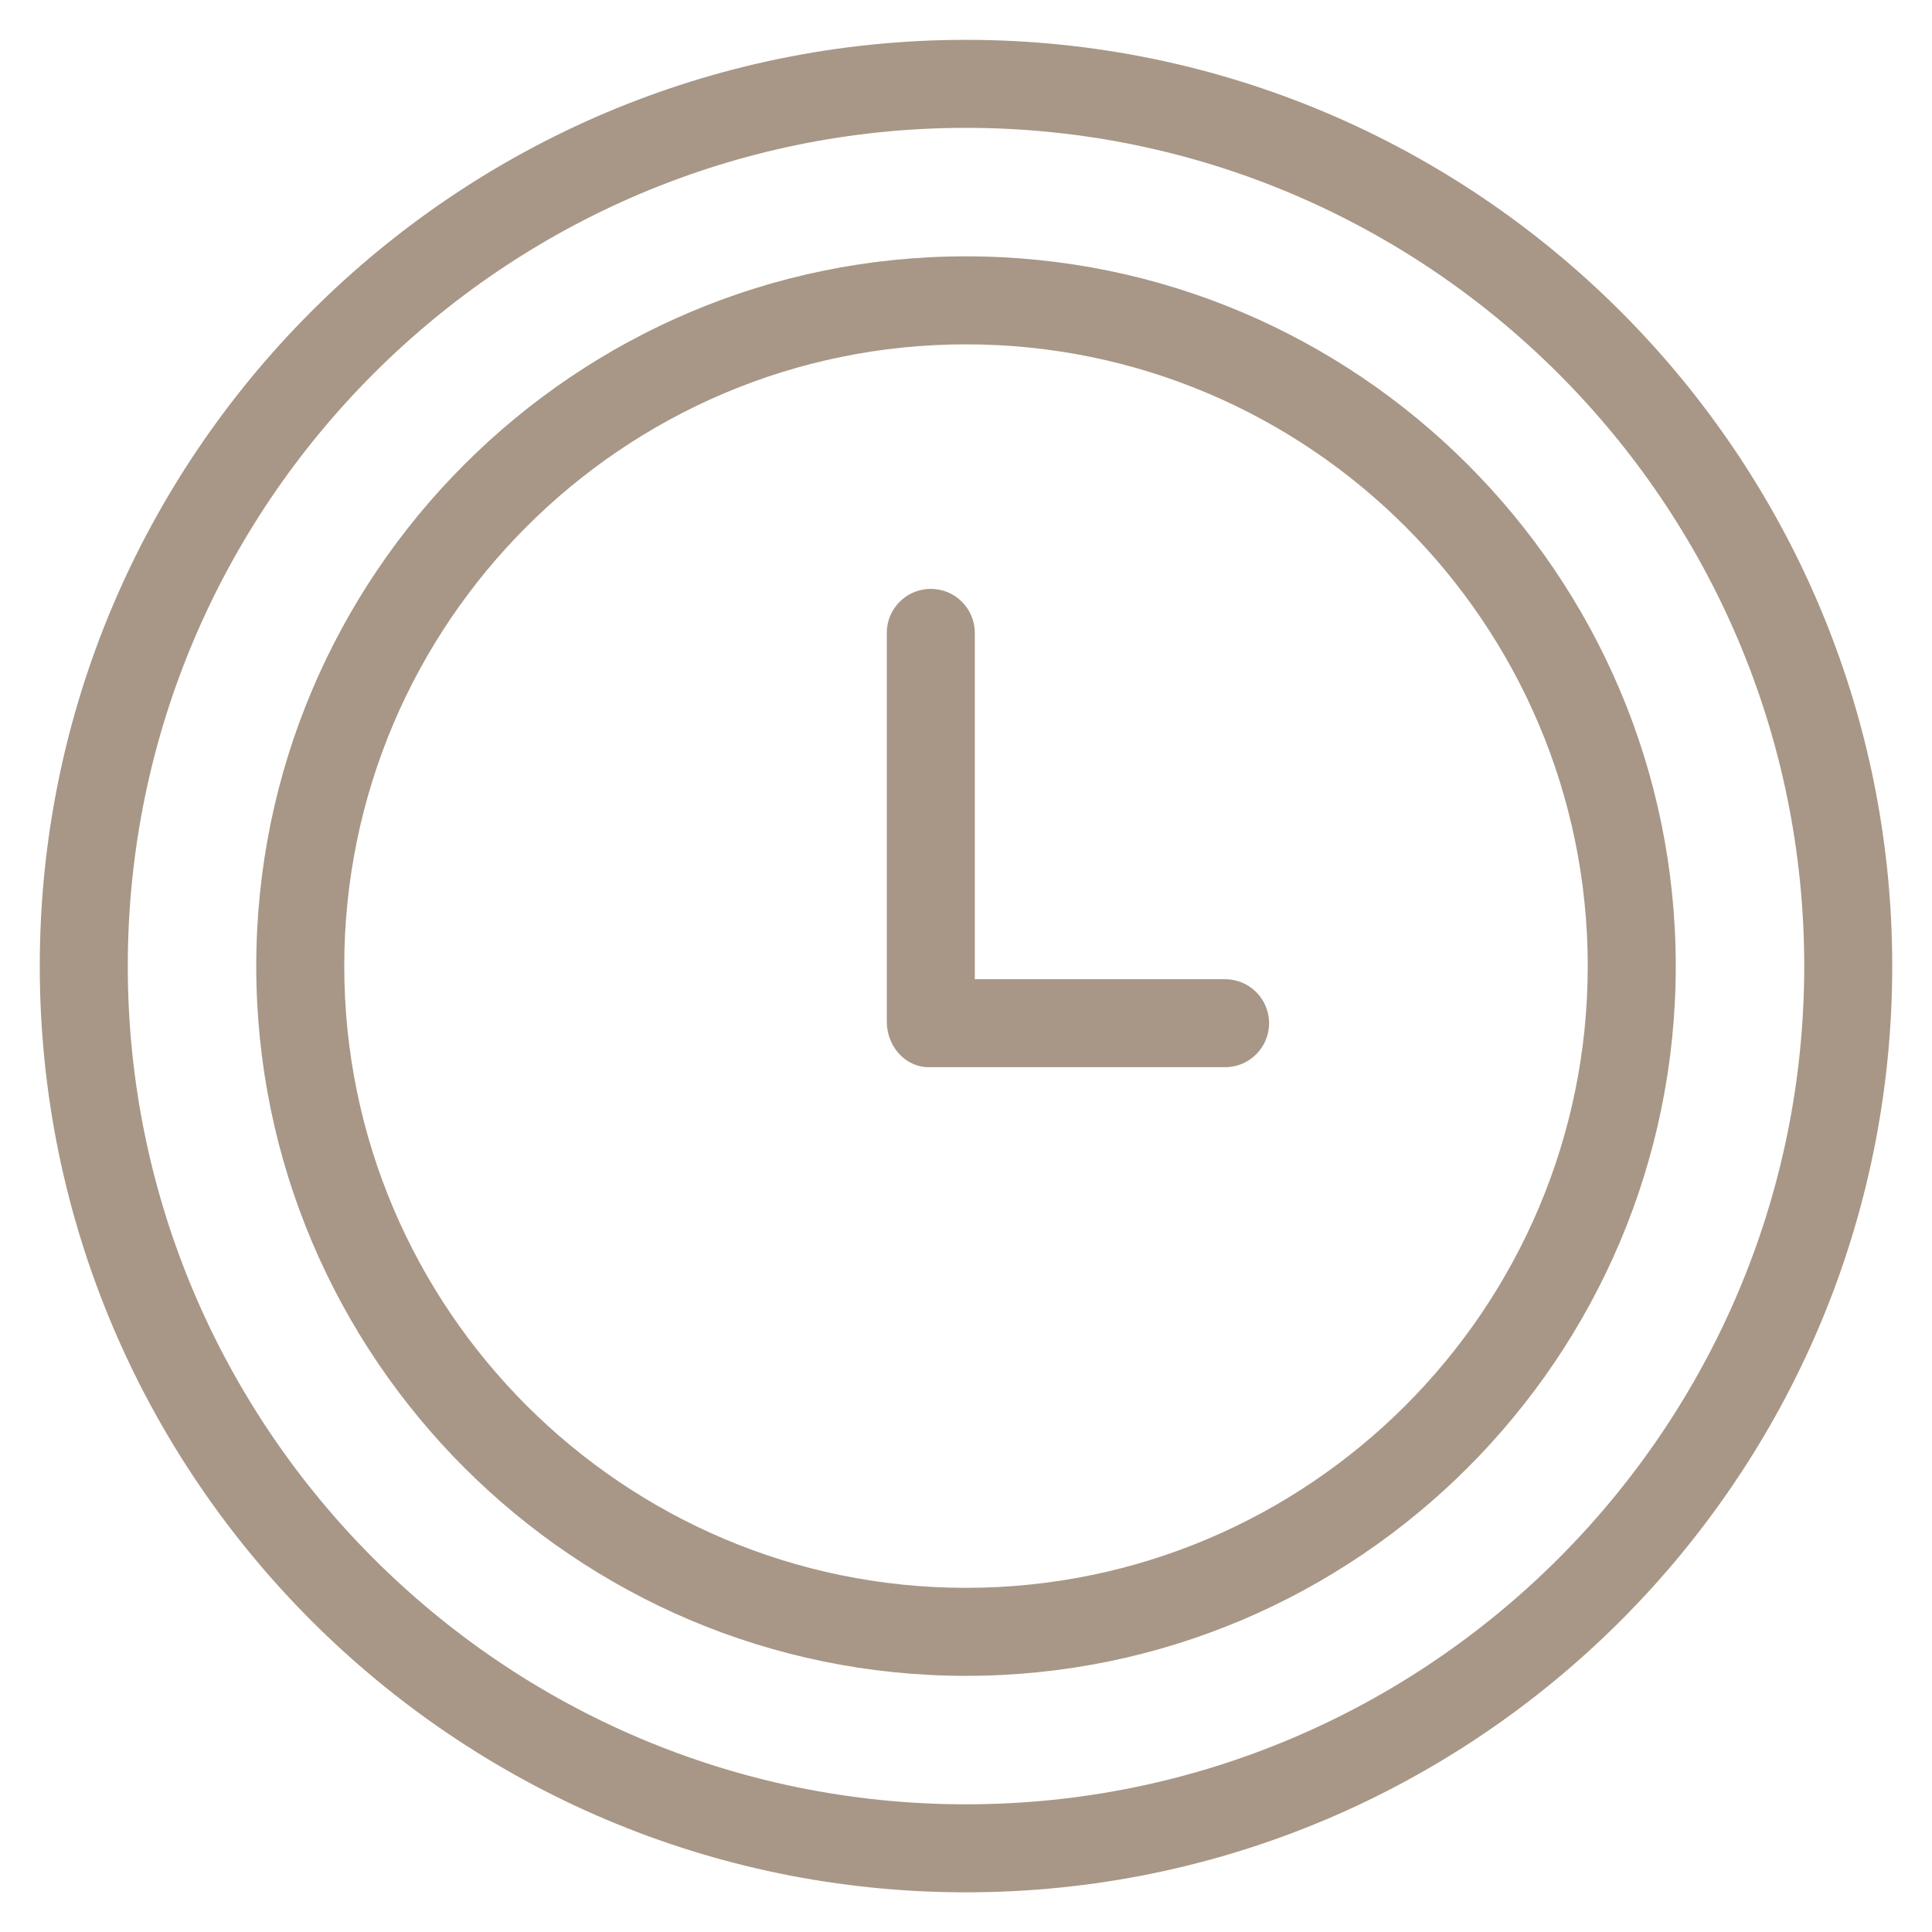
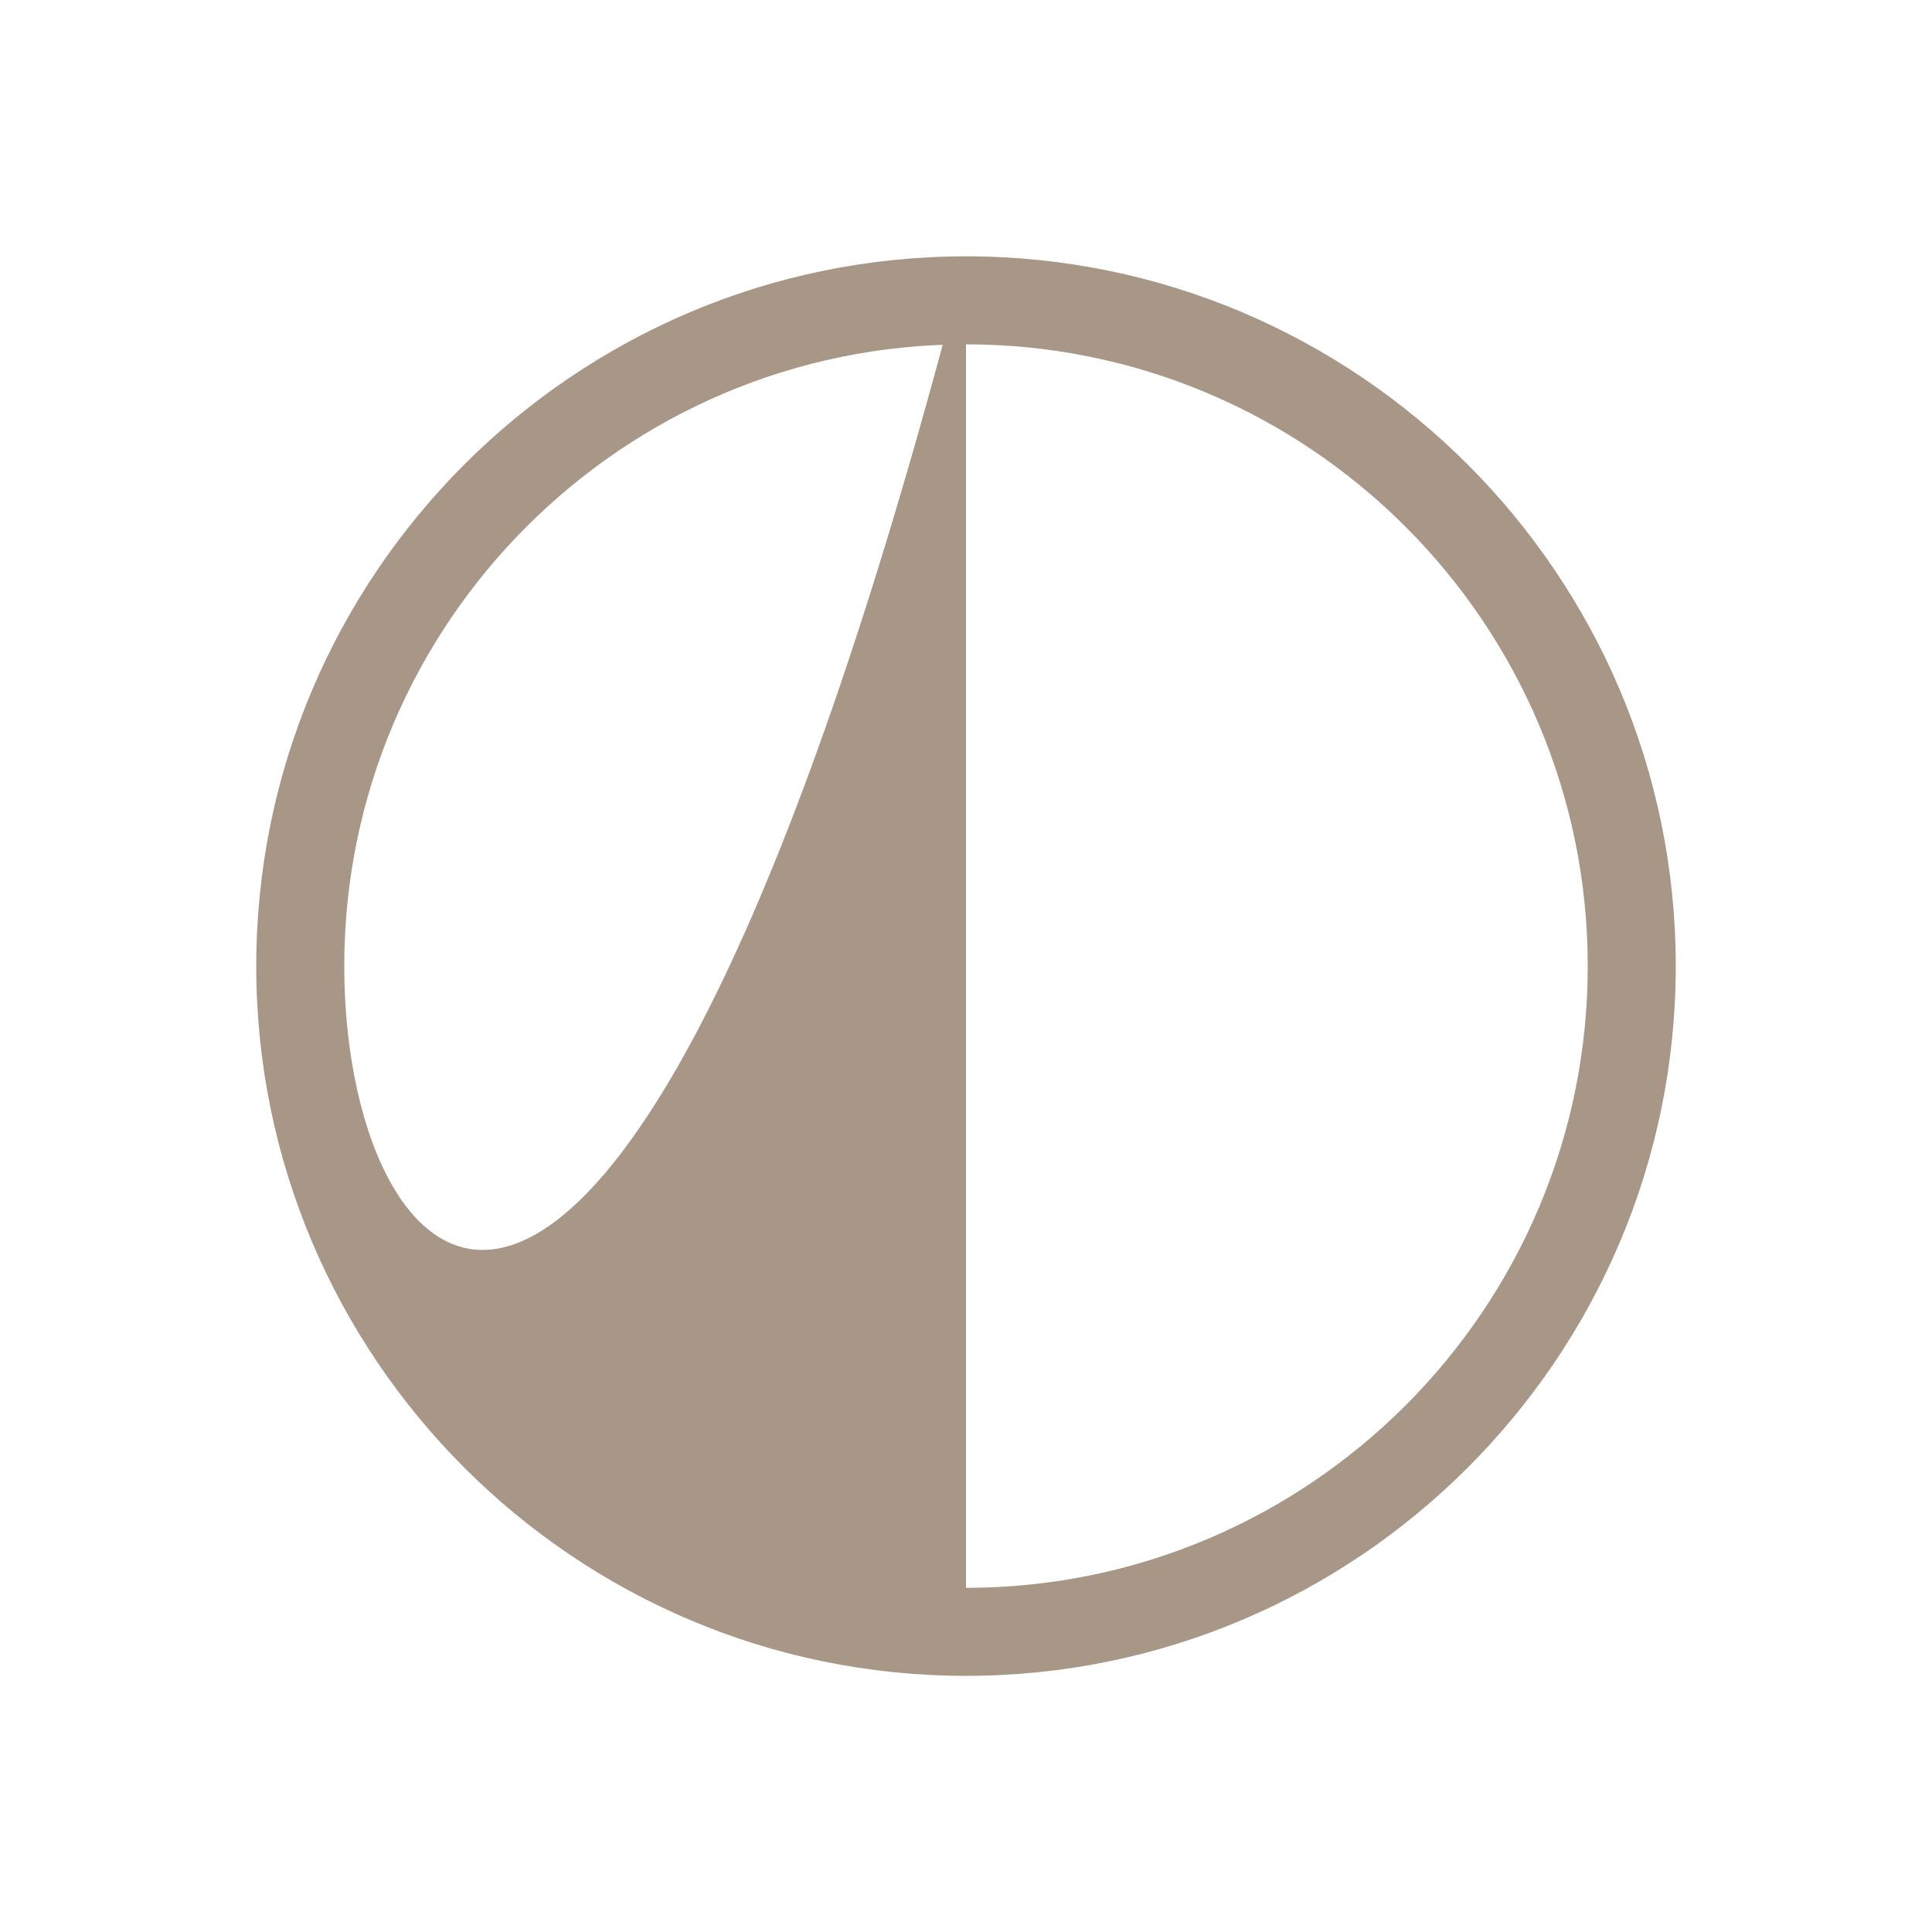
<svg xmlns="http://www.w3.org/2000/svg" width="100%" height="100%" viewBox="0 0 130 130" version="1.1" xml:space="preserve" style="fill-rule:evenodd;clip-rule:evenodd;stroke-linejoin:round;stroke-miterlimit:2;">
  <g transform="matrix(1,0,0,1,-278.324,-1479.41)">
    <g>
      <g transform="matrix(1,0,0,-1,246.371,1641.37)">
-         <path d="M96.953,144.712C70.619,144.712 49.195,123.288 49.195,96.954C49.195,70.62 70.619,49.196 96.953,49.196C123.287,49.196 144.711,70.62 144.711,96.954C144.711,123.288 123.287,144.712 96.953,144.712M96.953,55.118C73.884,55.118 55.117,73.885 55.117,96.954C55.117,120.023 73.884,138.79 96.953,138.79C120.022,138.79 138.789,120.023 138.789,96.954C138.789,73.885 120.022,55.118 96.953,55.118" style="fill:rgb(168,151,134);fill-rule:nonzero;" />
+         <path d="M96.953,144.712C70.619,144.712 49.195,123.288 49.195,96.954C49.195,70.62 70.619,49.196 96.953,49.196C123.287,49.196 144.711,70.62 144.711,96.954C144.711,123.288 123.287,144.712 96.953,144.712C73.884,55.118 55.117,73.885 55.117,96.954C55.117,120.023 73.884,138.79 96.953,138.79C120.022,138.79 138.789,120.023 138.789,96.954C138.789,73.885 120.022,55.118 96.953,55.118" style="fill:rgb(168,151,134);fill-rule:nonzero;" />
      </g>
      <g transform="matrix(1,0,0,-1,145.506,1676.01)">
-         <path d="M215.251,130.713L198.41,130.713L198.41,154.015C198.41,155.651 197.085,156.976 195.449,156.976C193.814,156.976 192.488,155.651 192.488,154.015L192.488,127.864C192.488,126.229 193.692,124.79 195.328,124.79L215.251,124.79C216.887,124.79 218.212,126.116 218.212,127.751C218.212,129.387 216.887,130.712 215.251,130.712L215.251,130.713Z" style="fill:rgb(168,151,134);fill-rule:nonzero;" />
-       </g>
+         </g>
      <g transform="matrix(1,0,0,-1,281,1606.74)">
-         <path d="M62.324,124.649C27.959,124.649 0,96.69 0,62.324C0,27.959 27.959,-0 62.324,-0C96.69,-0 124.648,27.959 124.648,62.324C124.648,96.69 96.69,124.649 62.324,124.649M62.324,5.922C31.224,5.922 5.922,31.224 5.922,62.324C5.922,93.425 31.224,118.727 62.324,118.727C93.424,118.727 118.727,93.425 118.727,62.324C118.727,31.224 93.424,5.922 62.324,5.922" style="fill:rgb(168,151,134);fill-rule:nonzero;" />
-       </g>
+         </g>
    </g>
  </g>
</svg>